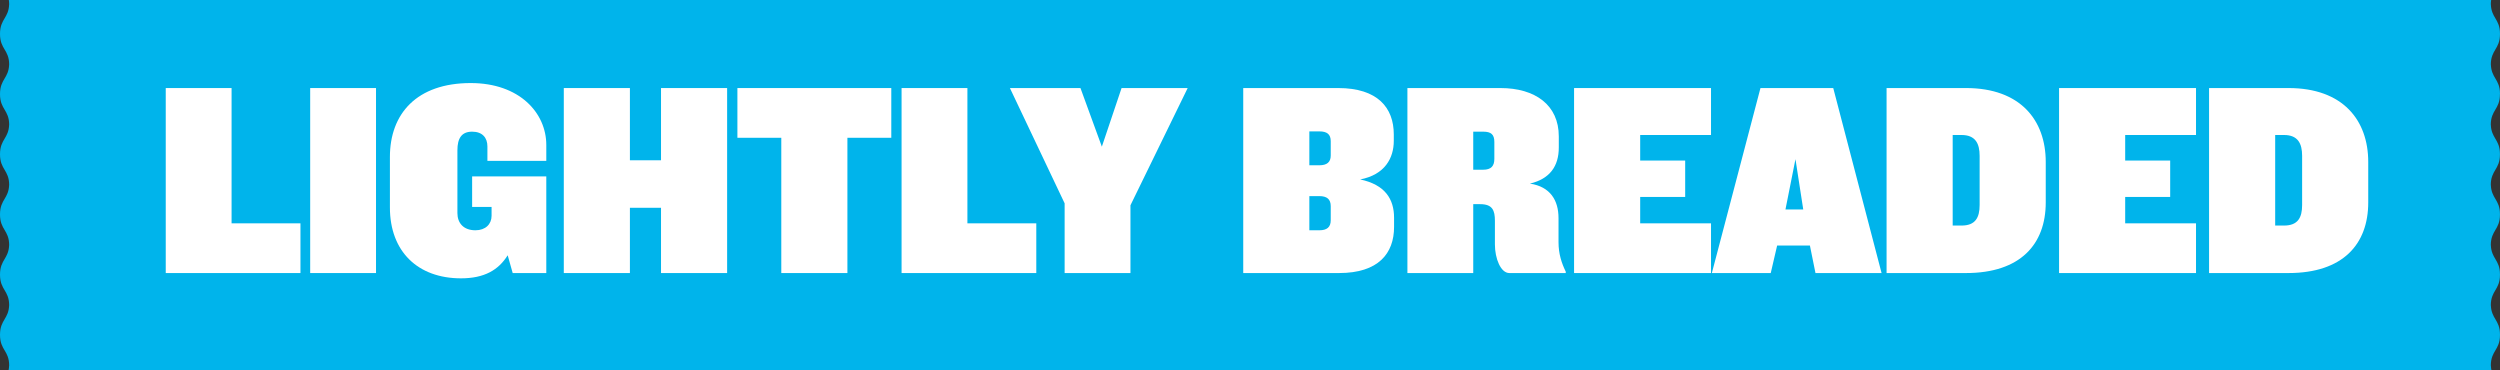
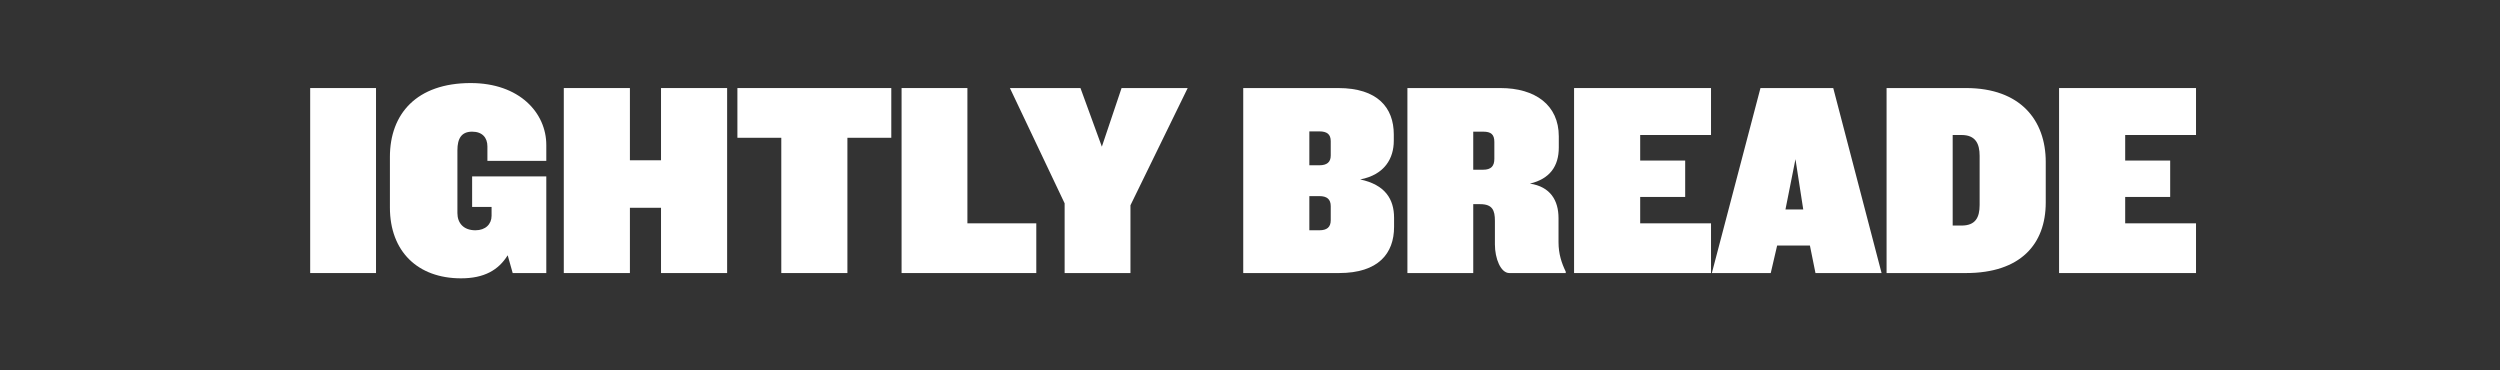
<svg xmlns="http://www.w3.org/2000/svg" id="b" viewBox="0 0 540 80">
  <rect x="0" y="0" width="540" height="80" fill="#333333" stroke="none" />
  <g id="c">
-     <path d="m540,20.324c0-1.686-.507-2.544-.999-3.373-.446-.752-.906-1.531-.973-2.944l-.003-.062h-.009c.012-1.612.504-2.444.981-3.248.492-.827,1.001-1.683,1.001-3.37,0-1.686-.508-2.544-.999-3.374-.446-.754-.906-1.533-.973-2.944l-.003-.062h-.009c.002-.352.032-.662.075-.947H1.908c.043.286.072.595.075.947h-.009l-.002.062c-.067,1.411-.527,2.19-.973,2.944C.508,4.783 0,5.642 0,7.327 0,9.014.509,9.87,1.001,10.697c.478.803.97,1.636.982,3.248h-.009l-.002.062c-.067,1.413-.527,2.192-.973,2.944C.507,17.78 0,18.639 0,20.324 0,22.012.509,22.867,1.001,23.694c.478.804.97,1.636.982,3.248h-.009l-.002.062c-.067,1.413-.527,2.191-.973,2.943C.507,30.778 0,31.636 0,33.322 0,35.009.509,35.864,1.001,36.692c.478.803.97,1.636.982,3.249h-.009l-.002.062c-.067,1.411-.527,2.19-.973,2.943C.508,43.775 0,44.634 0,46.319 0,48.006.509,48.861,1.001,49.689c.478.803.97,1.637.982,3.25h-.009l-.002.062c-.067,1.411-.527,2.19-.973,2.944C.508,56.774 0,57.632 0,59.318 0,61.005.509,61.861,1.001,62.688c.478.803.97,1.636.982,3.248h-.009l-.002.062c-.067,1.411-.527,2.19-.973,2.944C.508,69.771 0,70.63 0,72.316c0,1.686.509,2.543,1.001,3.37.478.803.97,1.636.982,3.248h-.009l-.002.062c-.018.377-.065.706-.131,1.004h536.319c-.066-.299-.113-.628-.131-1.004l-.003-.062h-.009c.012-1.612.504-2.445.981-3.248.492-.827,1.001-1.683,1.001-3.37,0-1.686-.508-2.545-.999-3.374-.446-.754-.906-1.533-.973-2.944l-.003-.062h-.009c.012-1.612.504-2.444.981-3.248.492-.827,1.001-1.683,1.001-3.37,0-1.686-.508-2.544-.999-3.374-.446-.754-.906-1.532-.973-2.944l-.003-.062h-.009c.012-1.612.504-2.446.981-3.25.492-.828,1.001-1.683,1.001-3.37,0-1.686-.508-2.545-.999-3.373-.446-.753-.906-1.531-.973-2.943l-.003-.062h-.009c.011-1.613.504-2.446.981-3.249.492-.828,1.001-1.683,1.001-3.37,0-1.686-.507-2.544-.999-3.374-.446-.752-.906-1.53-.973-2.943l-.003-.062h-.009c.012-1.612.504-2.445.981-3.248.492-.827,1.001-1.683,1.001-3.37Z" fill="#00b4eb" />
-     <polygon points="50.02 19.02 35.8 19.02 35.8 58.98 64.899 58.98 64.899 48.24 50.02 48.24 50.02 19.02" fill="#fff" />
    <rect x="67" y="19.02" width="14.22" height="39.959" fill="#fff" />
    <path d="m101.68,17.94c-11.7,0-17.46,6.66-17.46,15.96v10.92c0,9.48,6,15.3,15.36,15.3,5.04,0,8.1-1.8,10.08-4.98l1.08,3.84h7.26v-20.88h-16.02v6.6h4.2v1.92c0,1.8-1.32,3.12-3.48,3.12-2.64,0-3.9-1.62-3.9-3.72v-13.56c0-2.58.9-4.02,3.18-4.02,2.22,0,3.3,1.32,3.3,3.18v3.12h12.72v-3.42c0-6.96-5.82-13.38-16.32-13.38Z" fill="#fff" />
    <polygon points="142.78 34.62 136.06 34.62 136.06 19.02 121.78 19.02 121.78 58.98 136.06 58.98 136.06 44.88 142.78 44.88 142.78 58.98 157.059 58.98 157.059 19.02 142.78 19.02 142.78 34.62" fill="#fff" />
    <polygon points="159.28 29.76 168.76 29.76 168.76 58.98 183.04 58.98 183.04 29.76 192.519 29.76 192.519 19.02 159.28 19.02 159.28 29.76" fill="#fff" />
    <polygon points="208.96 19.02 194.74 19.02 194.74 58.98 223.839 58.98 223.839 48.24 208.96 48.24 208.96 19.02" fill="#fff" />
    <polygon points="238 31.68 233.38 19.02 218.14 19.02 229.96 43.92 229.96 58.98 244.179 58.98 244.179 44.34 256.539 19.02 242.259 19.02 238 31.68" fill="#fff" />
    <path d="m293.799,38.76c5.34-1.02,7.26-4.62,7.26-8.34v-1.38c0-5.76-3.48-10.02-12-10.02h-20.52v39.959h20.7c8.52,0,11.88-4.26,11.88-9.96v-1.98c0-4.02-1.92-7.14-7.32-8.28Zm-6.36,8.82c0,1.5-.84,2.16-2.46,2.16h-2.16v-7.38h2.16c1.62,0,2.46.66,2.46,2.16v3.06Zm0-13.98c0,1.44-.84,2.1-2.46,2.1h-2.16v-7.32h2.16c1.62,0,2.46.6,2.46,2.1v3.12Z" fill="#fff" />
    <path d="m336.639,47.1c0-3.78-1.74-6.78-6.18-7.44,4.32-1.02,6.24-3.78,6.24-7.8v-2.4c0-6.78-5.1-10.44-12.6-10.44h-20.1v39.959h14.22v-14.88h1.5c2.64,0,3.18,1.32,3.18,3.6v5.1c0,3.06,1.26,6.18,3.12,6.18h12.18v-.3c-.9-1.86-1.56-3.84-1.56-6.36v-5.22Zm-13.86-12.78c0,1.56-.72,2.34-2.4,2.34h-2.16v-8.22h2.16c1.68,0,2.4.6,2.4,2.22v3.66Z" fill="#fff" />
    <polygon points="340 58.98 369.579 58.98 369.579 48.24 354.28 48.24 354.28 42.54 363.999 42.54 363.999 34.68 354.28 34.68 354.28 29.16 369.579 29.16 369.579 19.02 340 19.02 340 58.98" fill="#fff" />
    <path d="m380.26,19.02l-10.5,39.959h12.72l1.38-5.94h7.08l1.2,5.94h14.28l-10.44-39.959h-15.72Zm5.4,26.22l2.16-10.86,1.68,10.86h-3.84Z" fill="#fff" />
    <path d="m424.66,19.02h-17.16v39.959h17.16c11.76,0,17.22-6.24,17.22-15.24v-8.76c0-9-5.46-15.96-17.22-15.96Zm2.94,25.26c0,2.7-.9,4.44-3.9,4.44h-1.92v-19.56h1.92c3,0,3.9,1.86,3.9,4.5v10.62Z" fill="#fff" />
    <polygon points="444.76 58.98 474.339 58.98 474.339 48.24 459.04 48.24 459.04 42.54 468.759 42.54 468.759 34.68 459.04 34.68 459.04 29.16 474.339 29.16 474.339 19.02 444.76 19.02 444.76 58.98" fill="#fff" />
-     <path d="m494.319,19.02h-17.16v39.959h17.16c11.76,0,17.22-6.24,17.22-15.24v-8.76c0-9-5.46-15.96-17.22-15.96Zm2.94,25.26c0,2.7-.9,4.44-3.9,4.44h-1.92v-19.56h1.92c3,0,3.9,1.86,3.9,4.5v10.62Z" fill="#fff" />
    <rect x="230" y="-230" width="80" height="540" transform="translate(230 310) rotate(-90)" fill="none" />
  </g>
</svg>